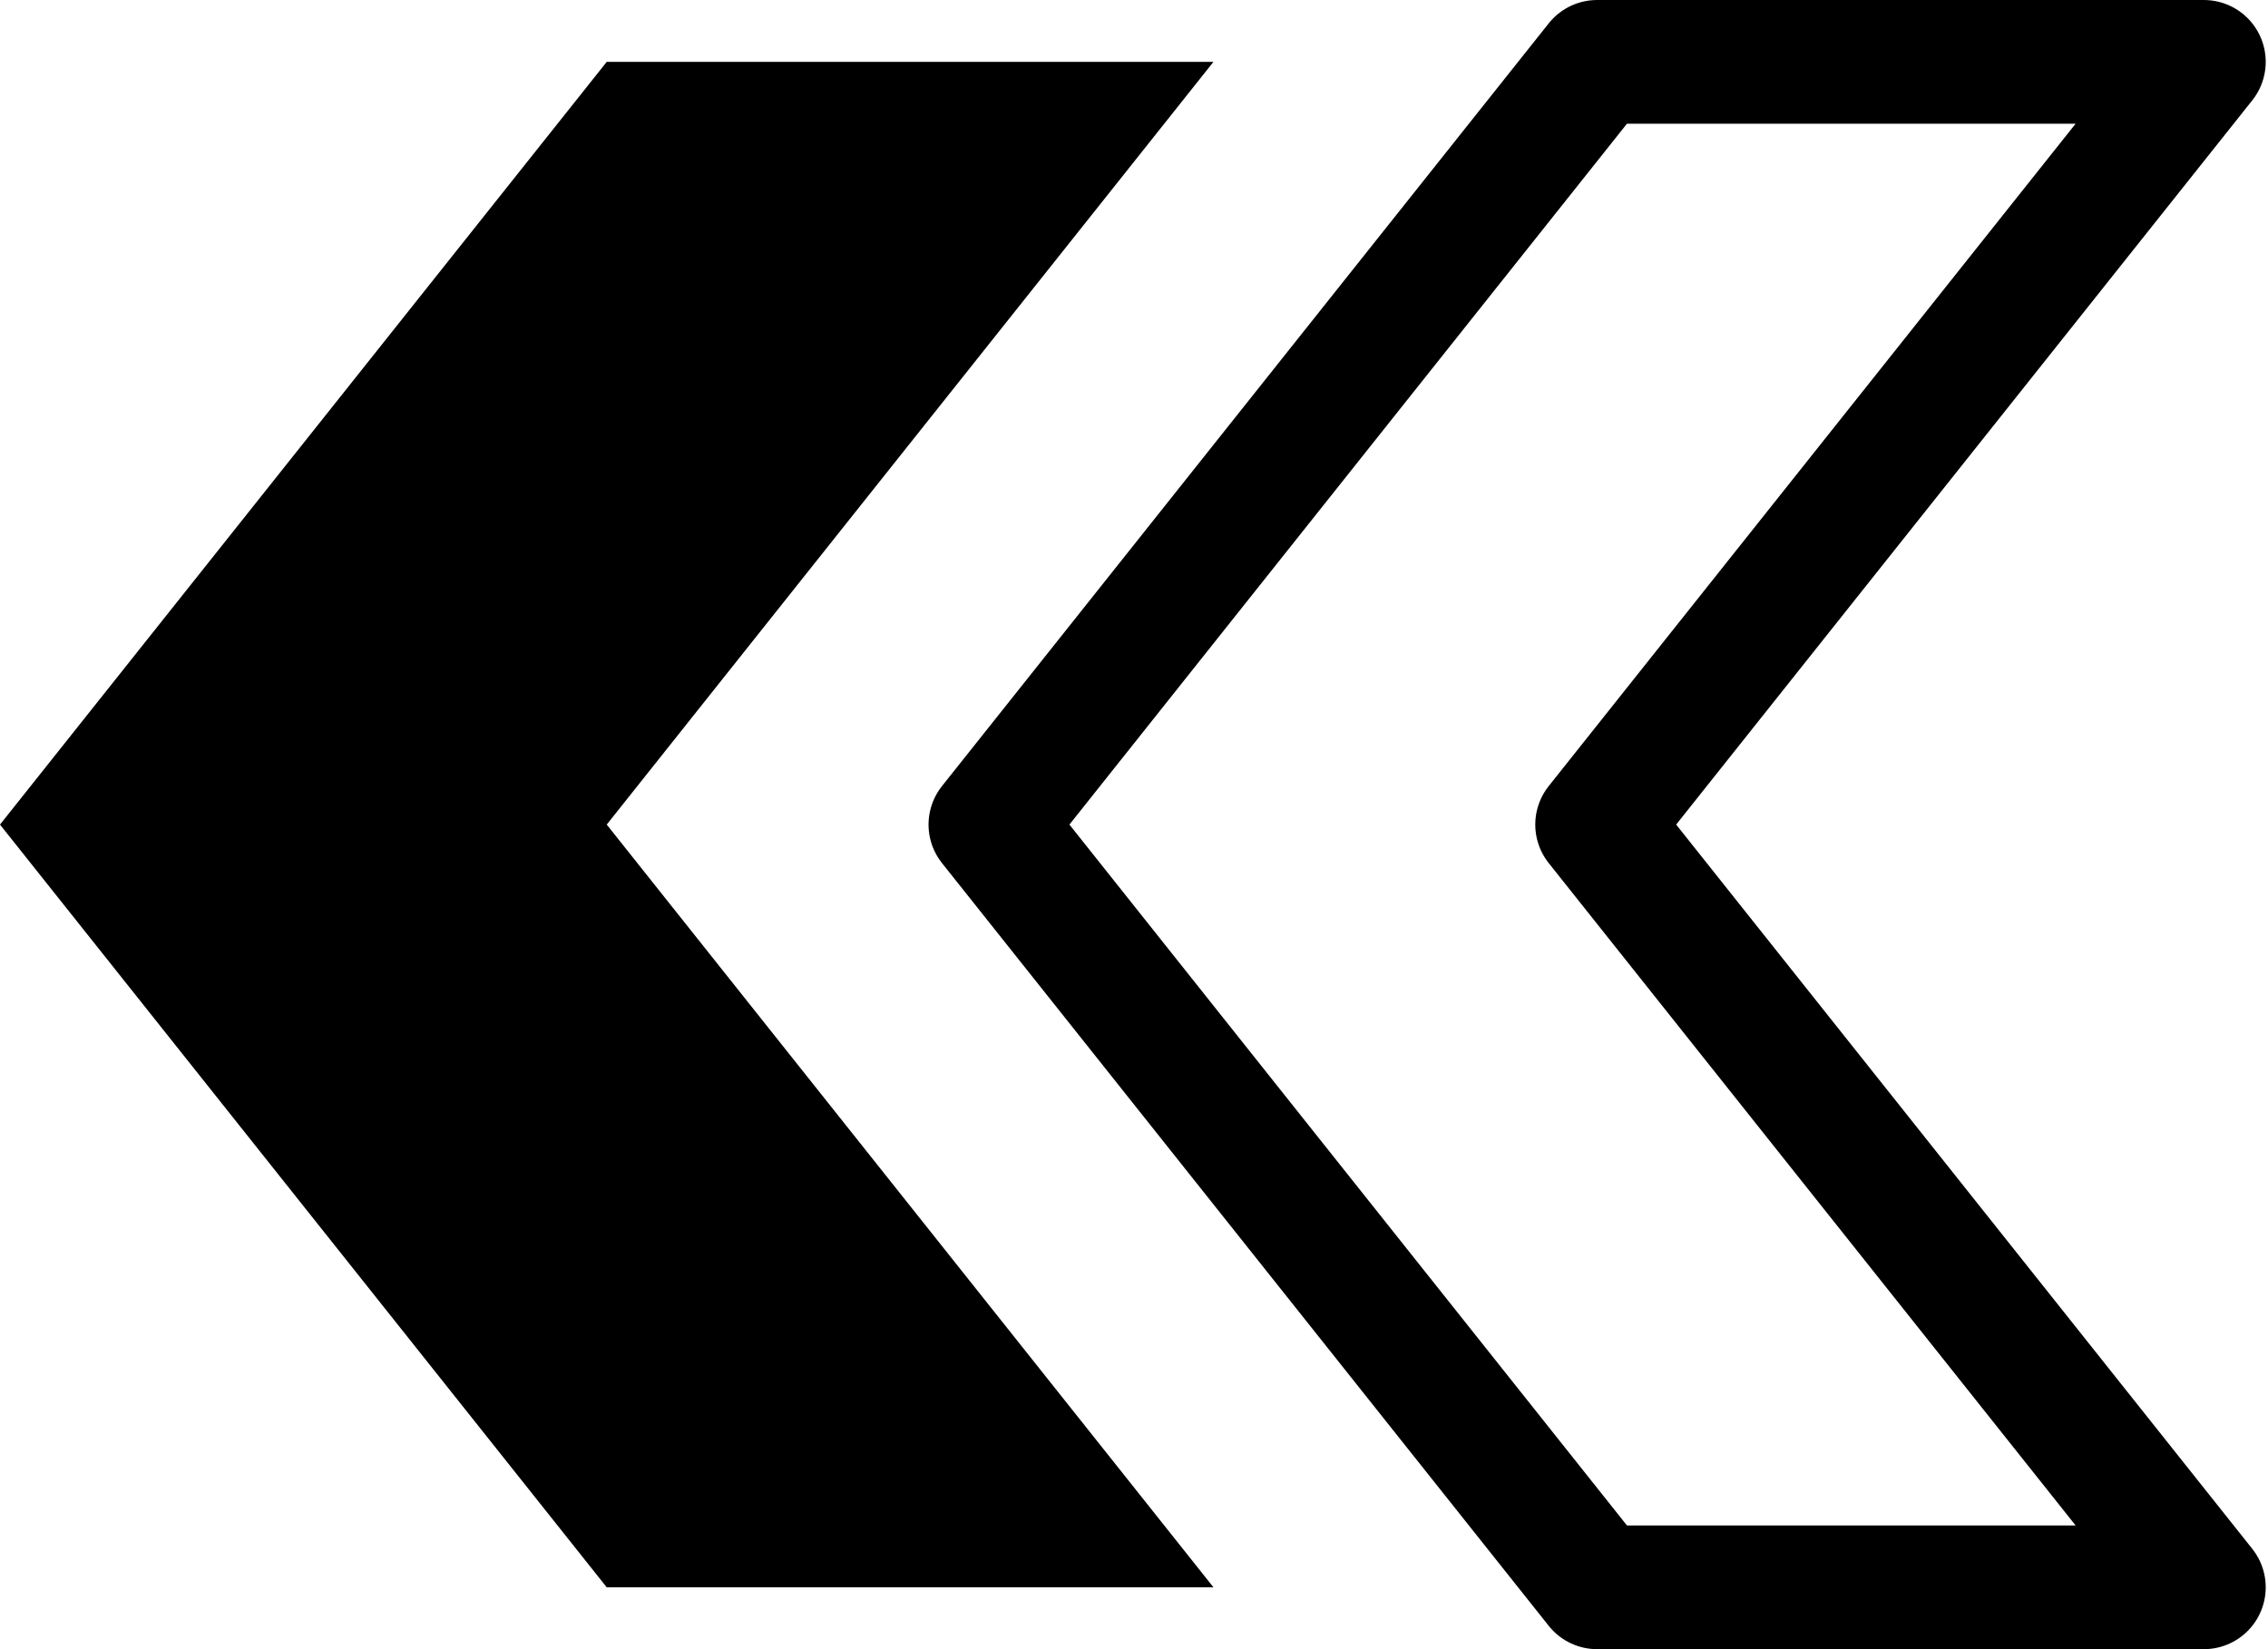
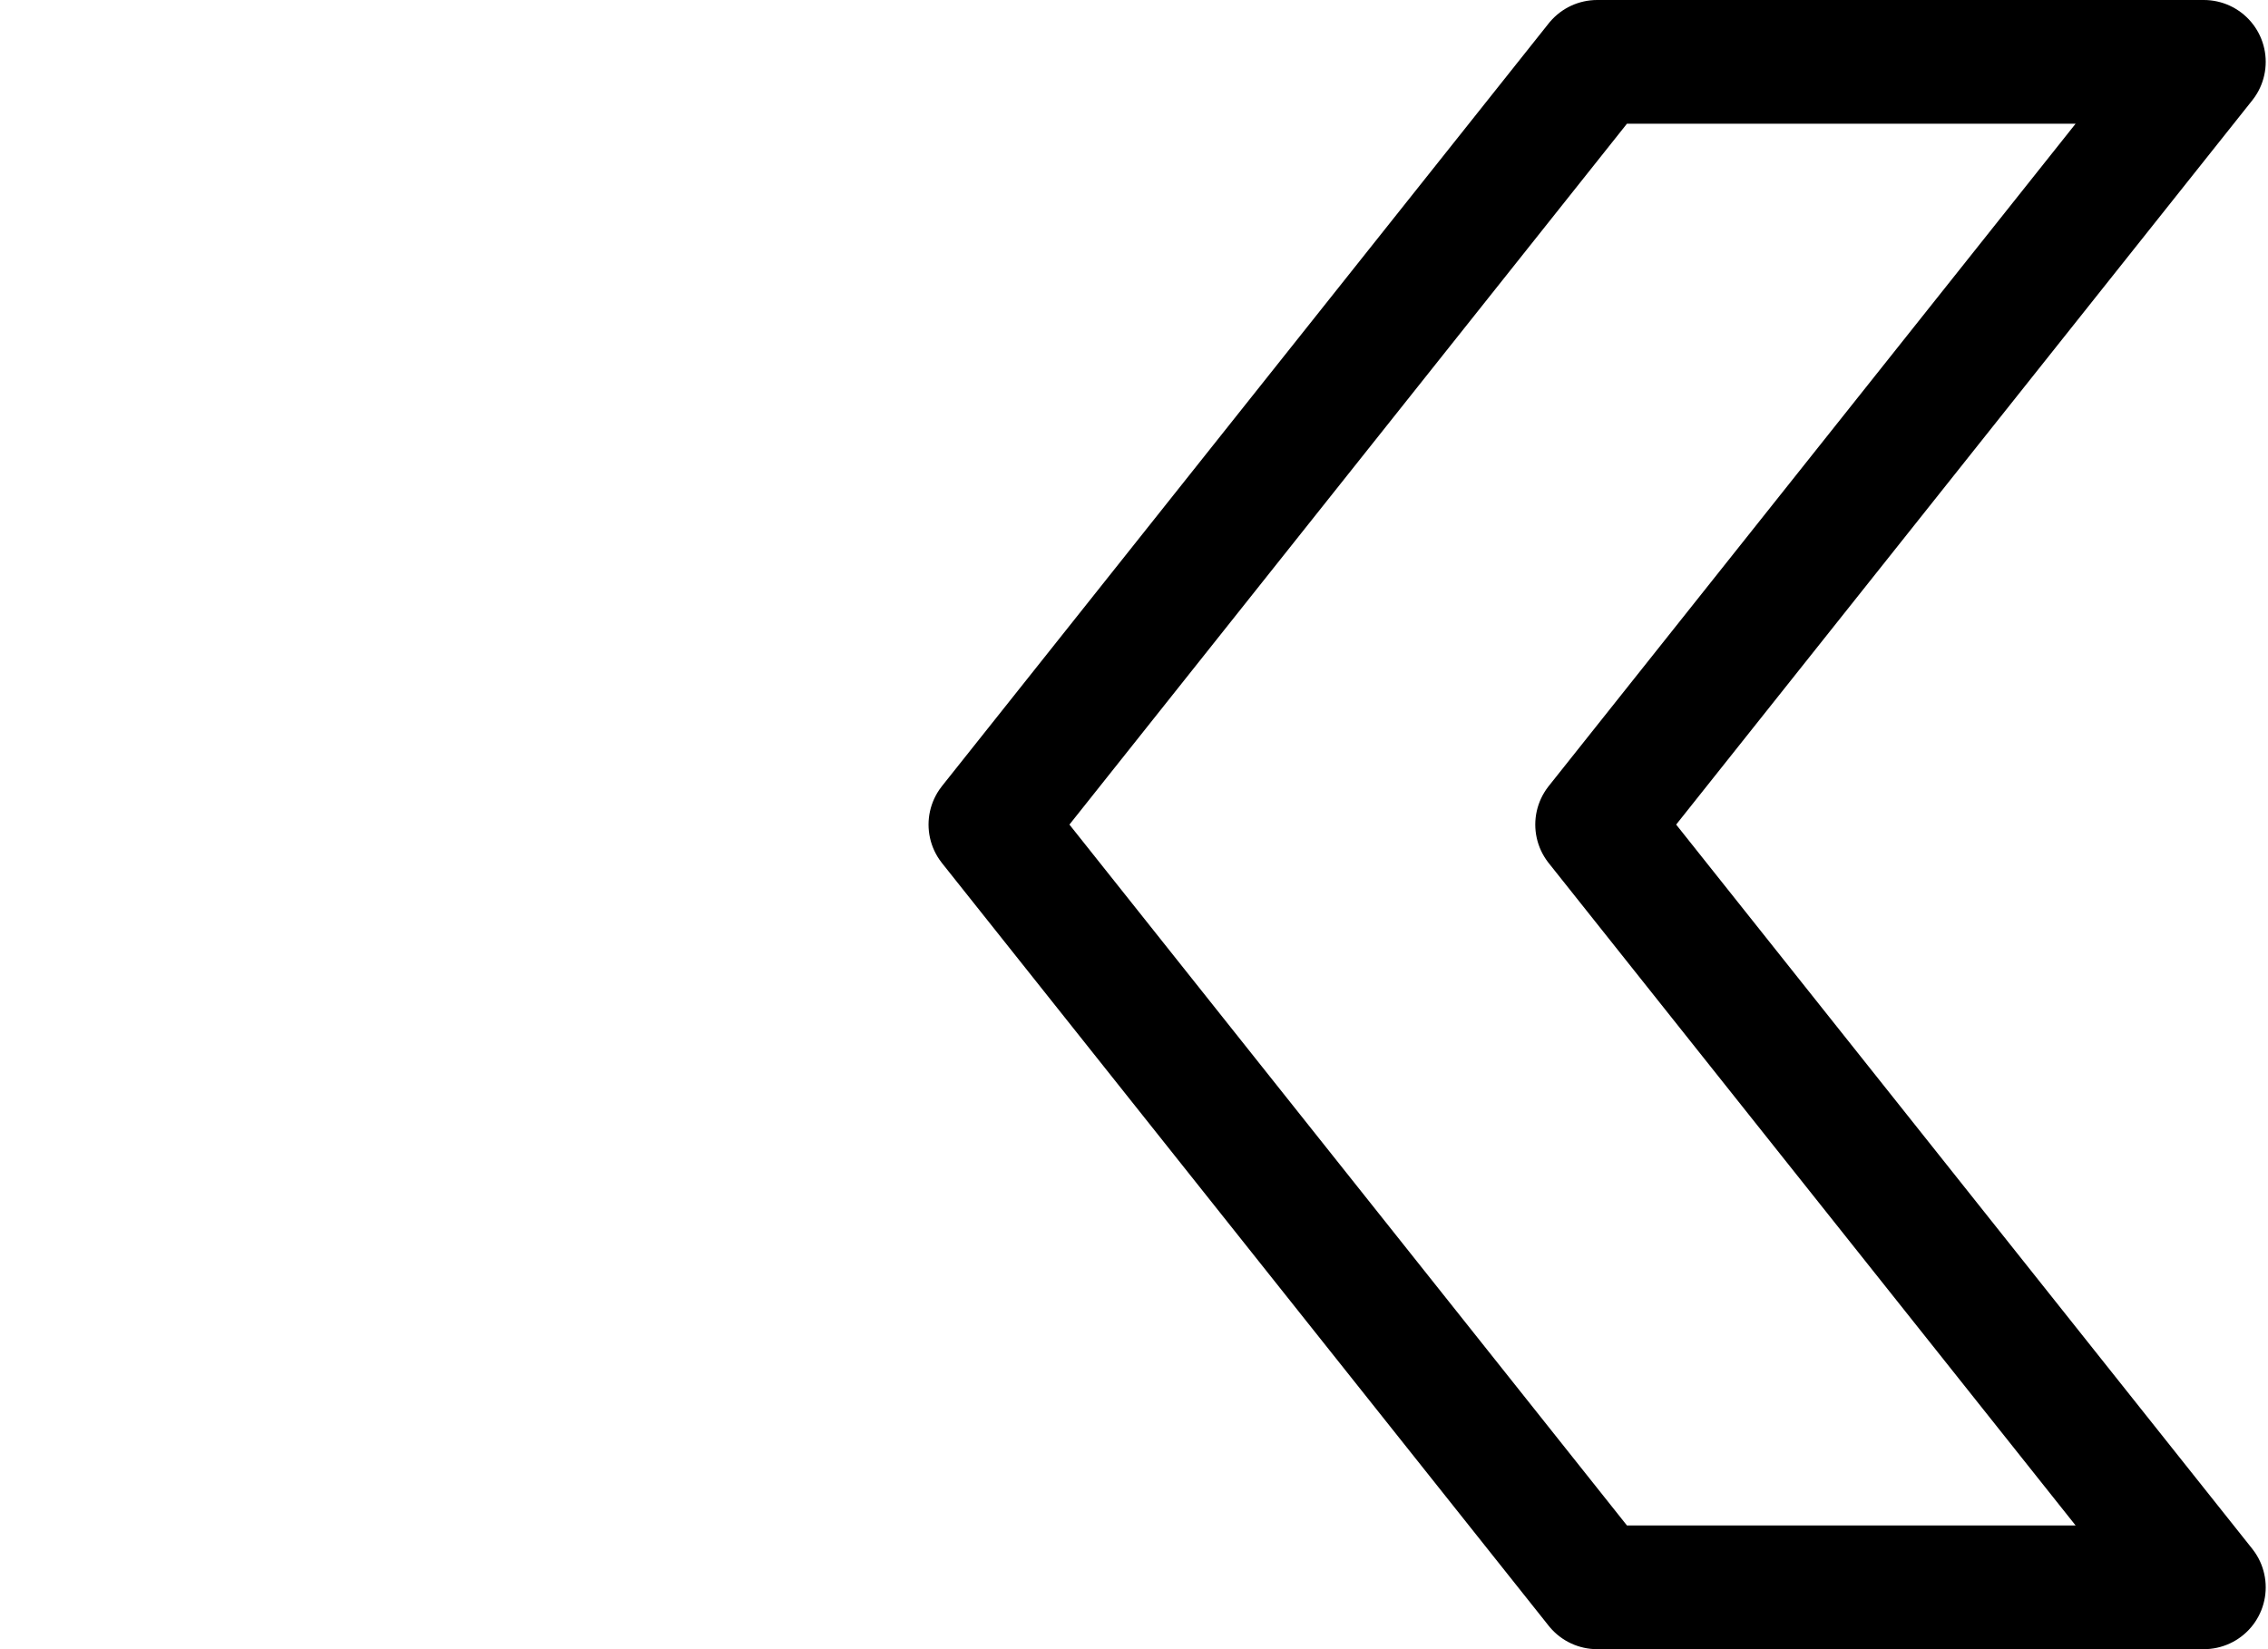
<svg xmlns="http://www.w3.org/2000/svg" width="110" height="80" viewBox="0 0 110 80" fill="none">
-   <path d="M29.427 3H58.854L29.427 40L58.854 77H29.427L0 40L29.427 3Z" fill="black" />
  <path d="M77.462 3H106.889L77.462 40L106.889 77H77.462L48.035 40L77.462 3Z" stroke="black" stroke-width="6" stroke-linejoin="round" />
</svg>